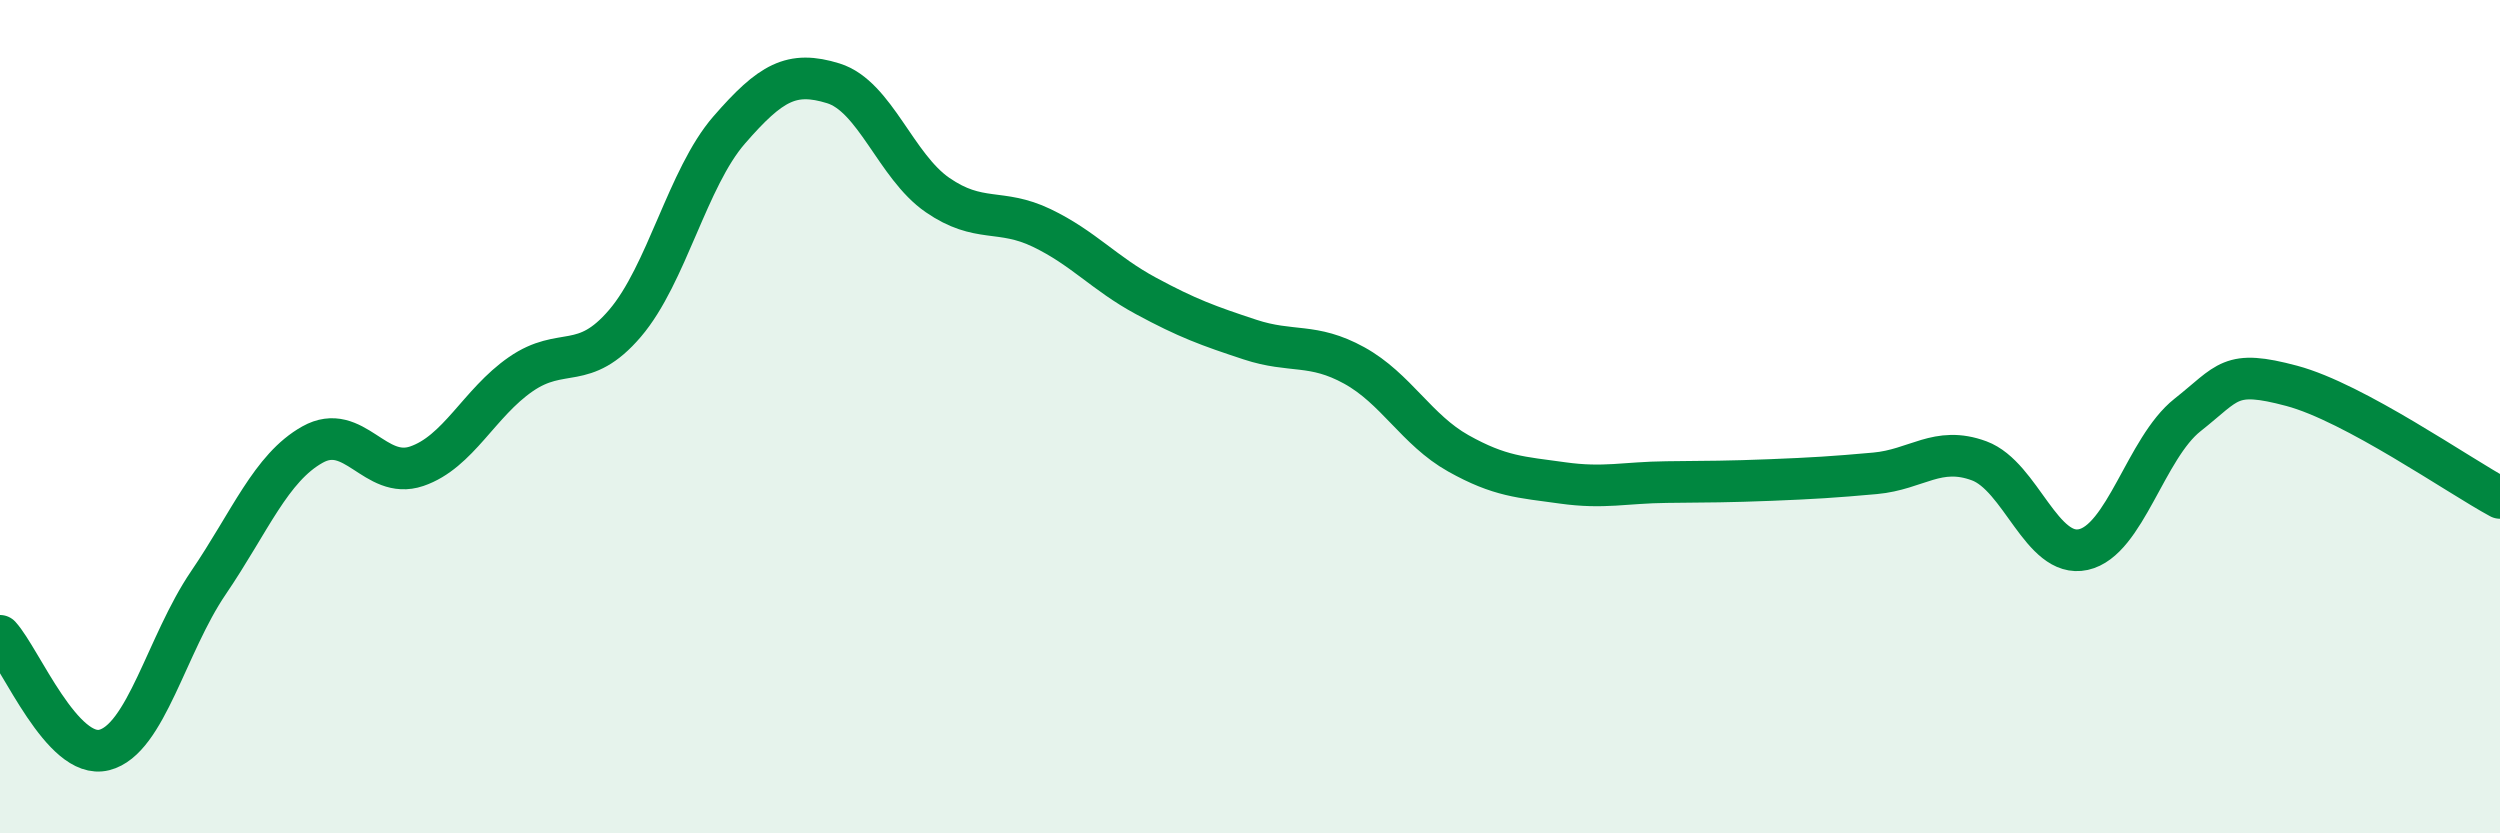
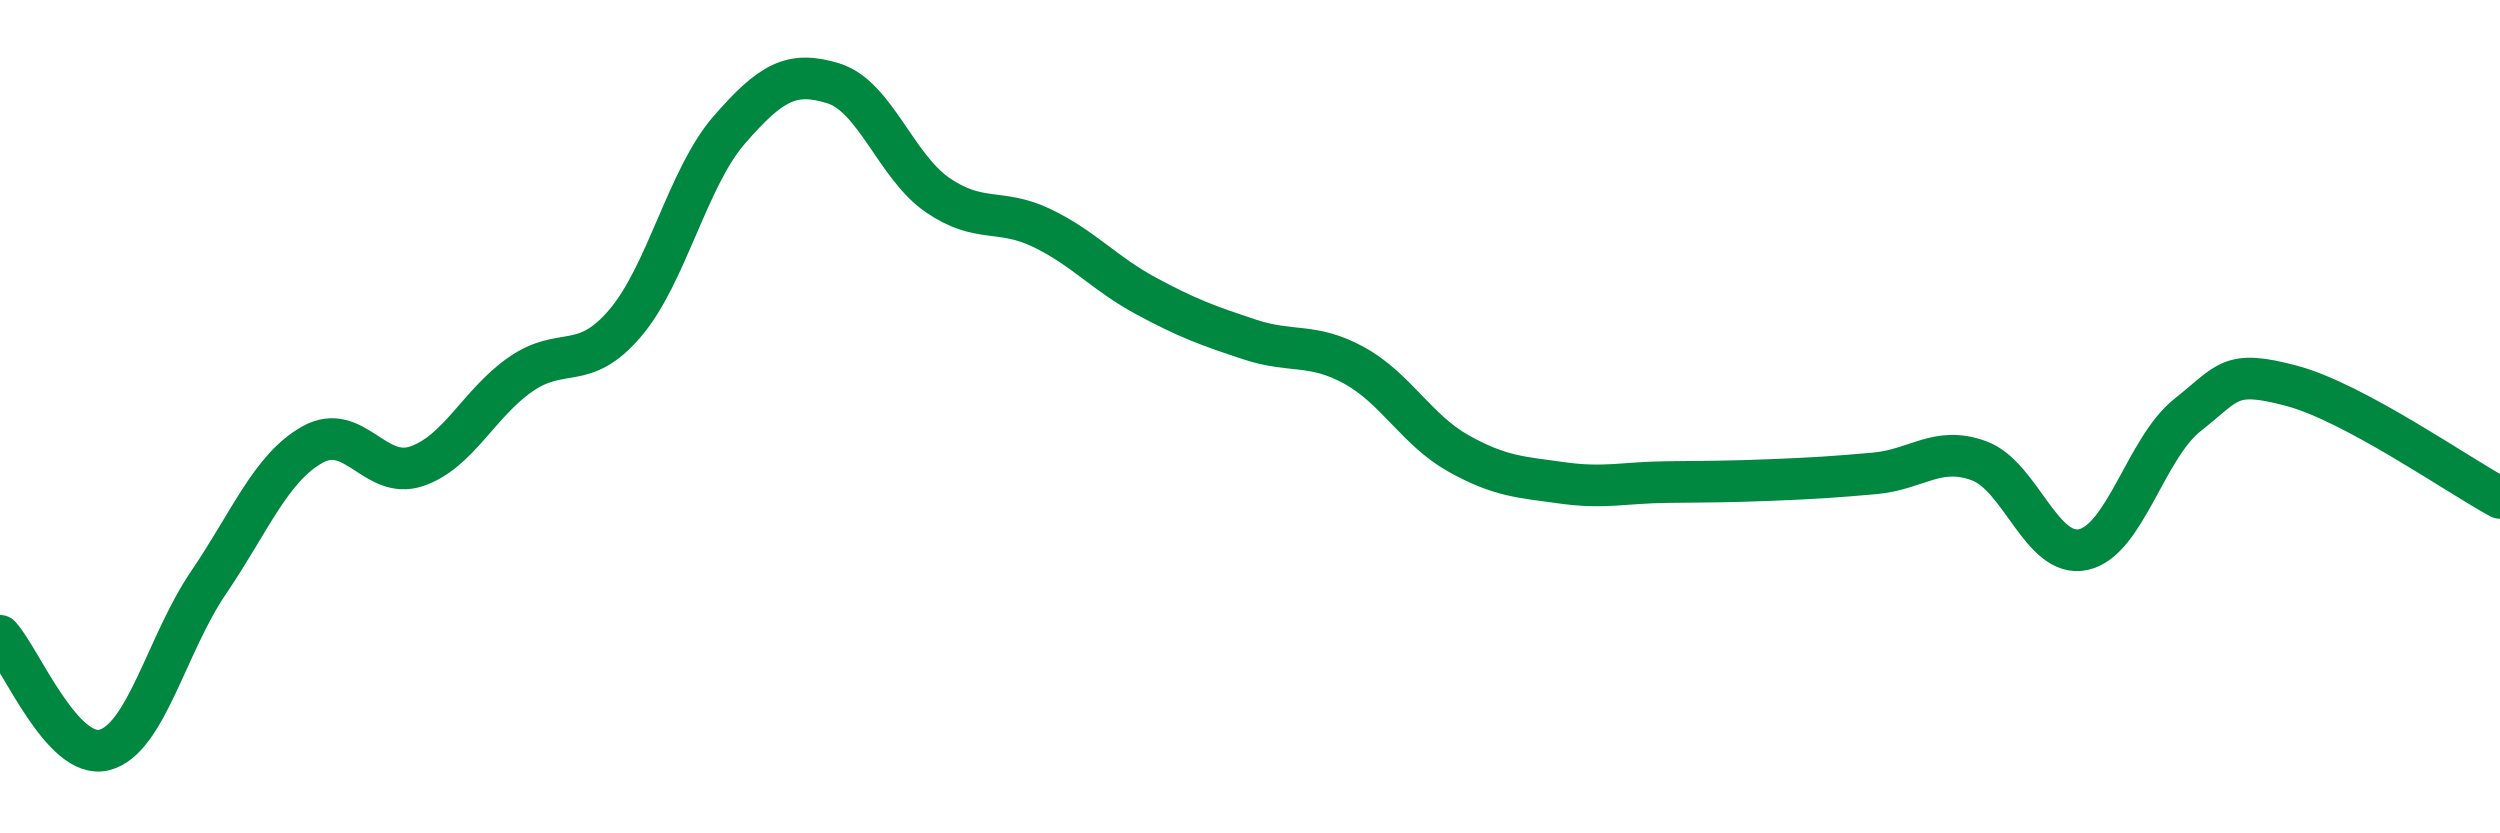
<svg xmlns="http://www.w3.org/2000/svg" width="60" height="20" viewBox="0 0 60 20">
-   <path d="M 0,15.26 C 0.5,15.81 1.5,18.25 2.5,18 C 3.5,17.75 4,15.46 5,13.99 C 6,12.52 6.5,11.23 7.5,10.67 C 8.5,10.11 9,11.53 10,11.19 C 11,10.85 11.5,9.67 12.5,8.98 C 13.5,8.29 14,8.93 15,7.76 C 16,6.59 16.5,4.27 17.5,3.12 C 18.5,1.97 19,1.69 20,2 C 21,2.31 21.5,3.99 22.5,4.68 C 23.5,5.37 24,4.99 25,5.47 C 26,5.95 26.5,6.56 27.5,7.1 C 28.5,7.64 29,7.82 30,8.15 C 31,8.48 31.5,8.22 32.5,8.77 C 33.5,9.32 34,10.32 35,10.88 C 36,11.44 36.5,11.45 37.5,11.59 C 38.5,11.73 39,11.58 40,11.57 C 41,11.56 41.5,11.56 42.5,11.52 C 43.5,11.48 44,11.45 45,11.36 C 46,11.27 46.5,10.69 47.5,11.06 C 48.5,11.43 49,13.41 50,13.19 C 51,12.97 51.5,10.75 52.5,9.96 C 53.5,9.17 53.5,8.86 55,9.26 C 56.5,9.66 59,11.41 60,11.95L60 20L0 20Z" fill="#008740" opacity="0.1" stroke-linecap="round" stroke-linejoin="round" />
  <path d="M 0,15.26 C 0.5,15.81 1.5,18.25 2.5,18 C 3.5,17.75 4,15.46 5,13.99 C 6,12.52 6.5,11.23 7.5,10.67 C 8.5,10.11 9,11.53 10,11.19 C 11,10.85 11.5,9.67 12.5,8.98 C 13.5,8.29 14,8.93 15,7.76 C 16,6.59 16.5,4.27 17.5,3.12 C 18.5,1.97 19,1.69 20,2 C 21,2.31 21.5,3.99 22.5,4.68 C 23.5,5.37 24,4.99 25,5.47 C 26,5.95 26.5,6.56 27.5,7.1 C 28.5,7.64 29,7.82 30,8.15 C 31,8.48 31.5,8.22 32.5,8.77 C 33.5,9.32 34,10.32 35,10.88 C 36,11.44 36.5,11.45 37.5,11.59 C 38.5,11.73 39,11.58 40,11.57 C 41,11.56 41.5,11.56 42.5,11.52 C 43.5,11.48 44,11.45 45,11.36 C 46,11.27 46.5,10.69 47.5,11.06 C 48.5,11.43 49,13.41 50,13.19 C 51,12.97 51.5,10.75 52.5,9.96 C 53.5,9.17 53.5,8.86 55,9.26 C 56.5,9.66 59,11.41 60,11.95" stroke="#008740" stroke-width="1" fill="none" stroke-linecap="round" stroke-linejoin="round" />
</svg>